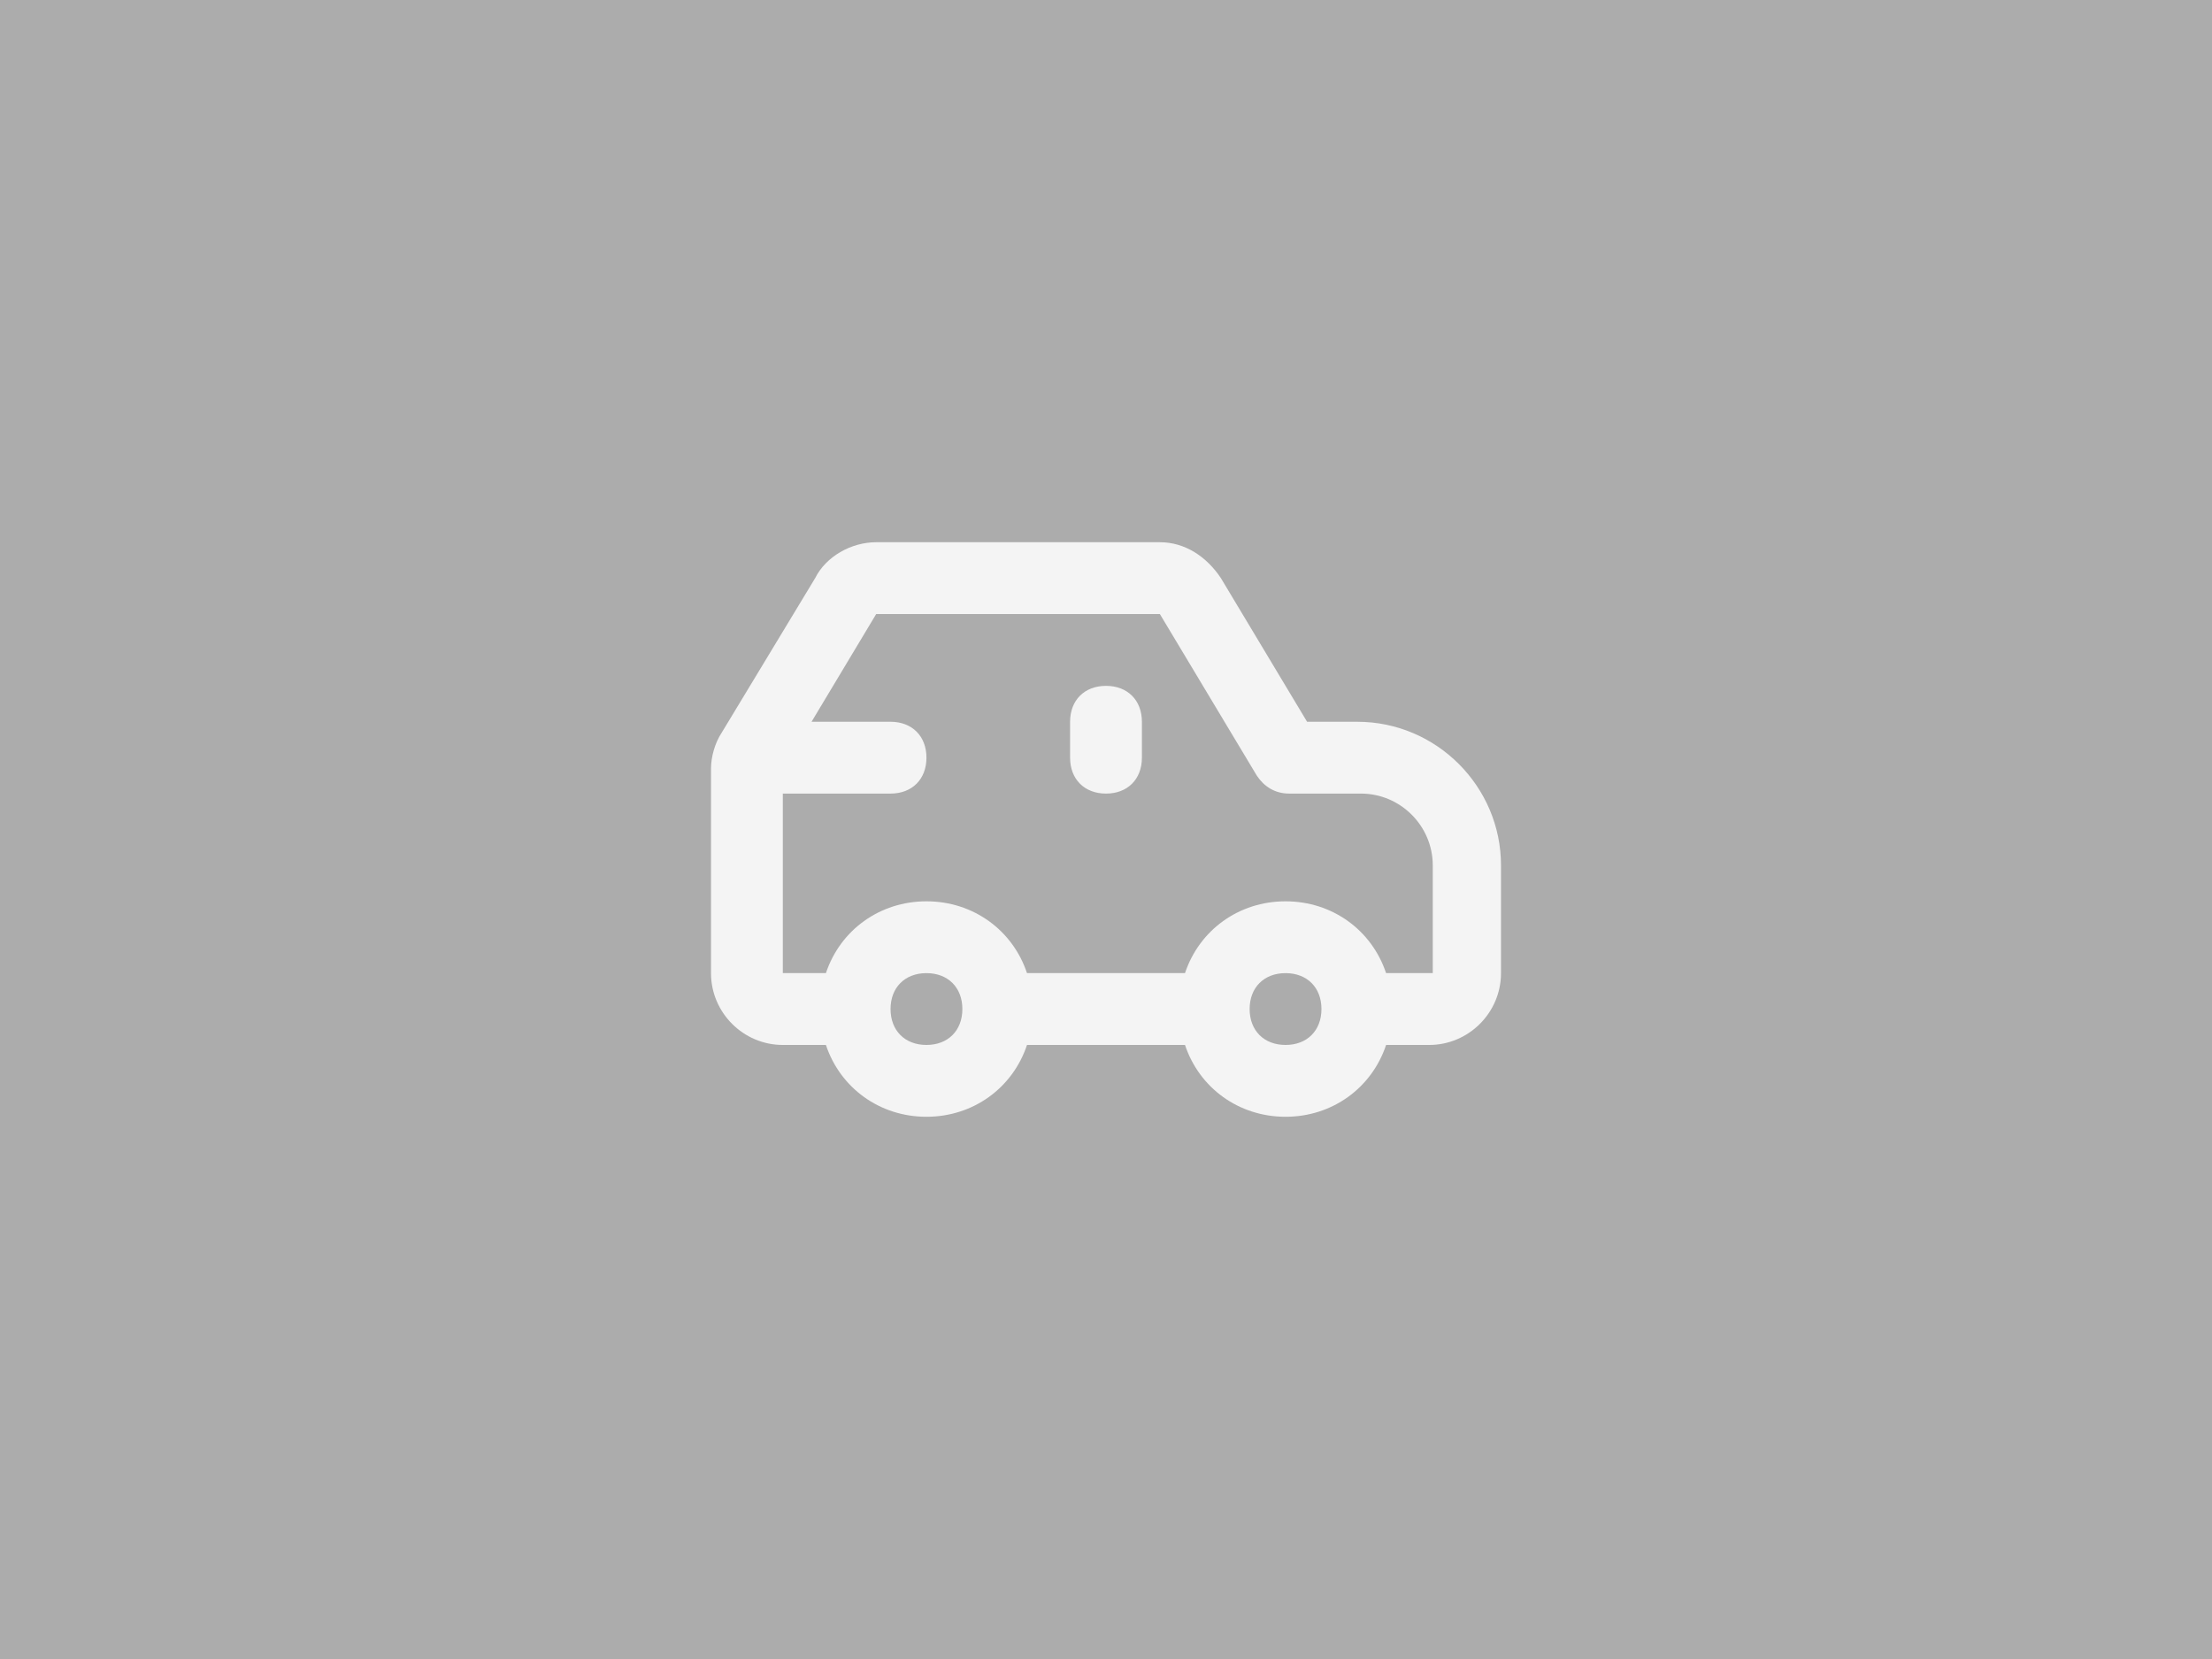
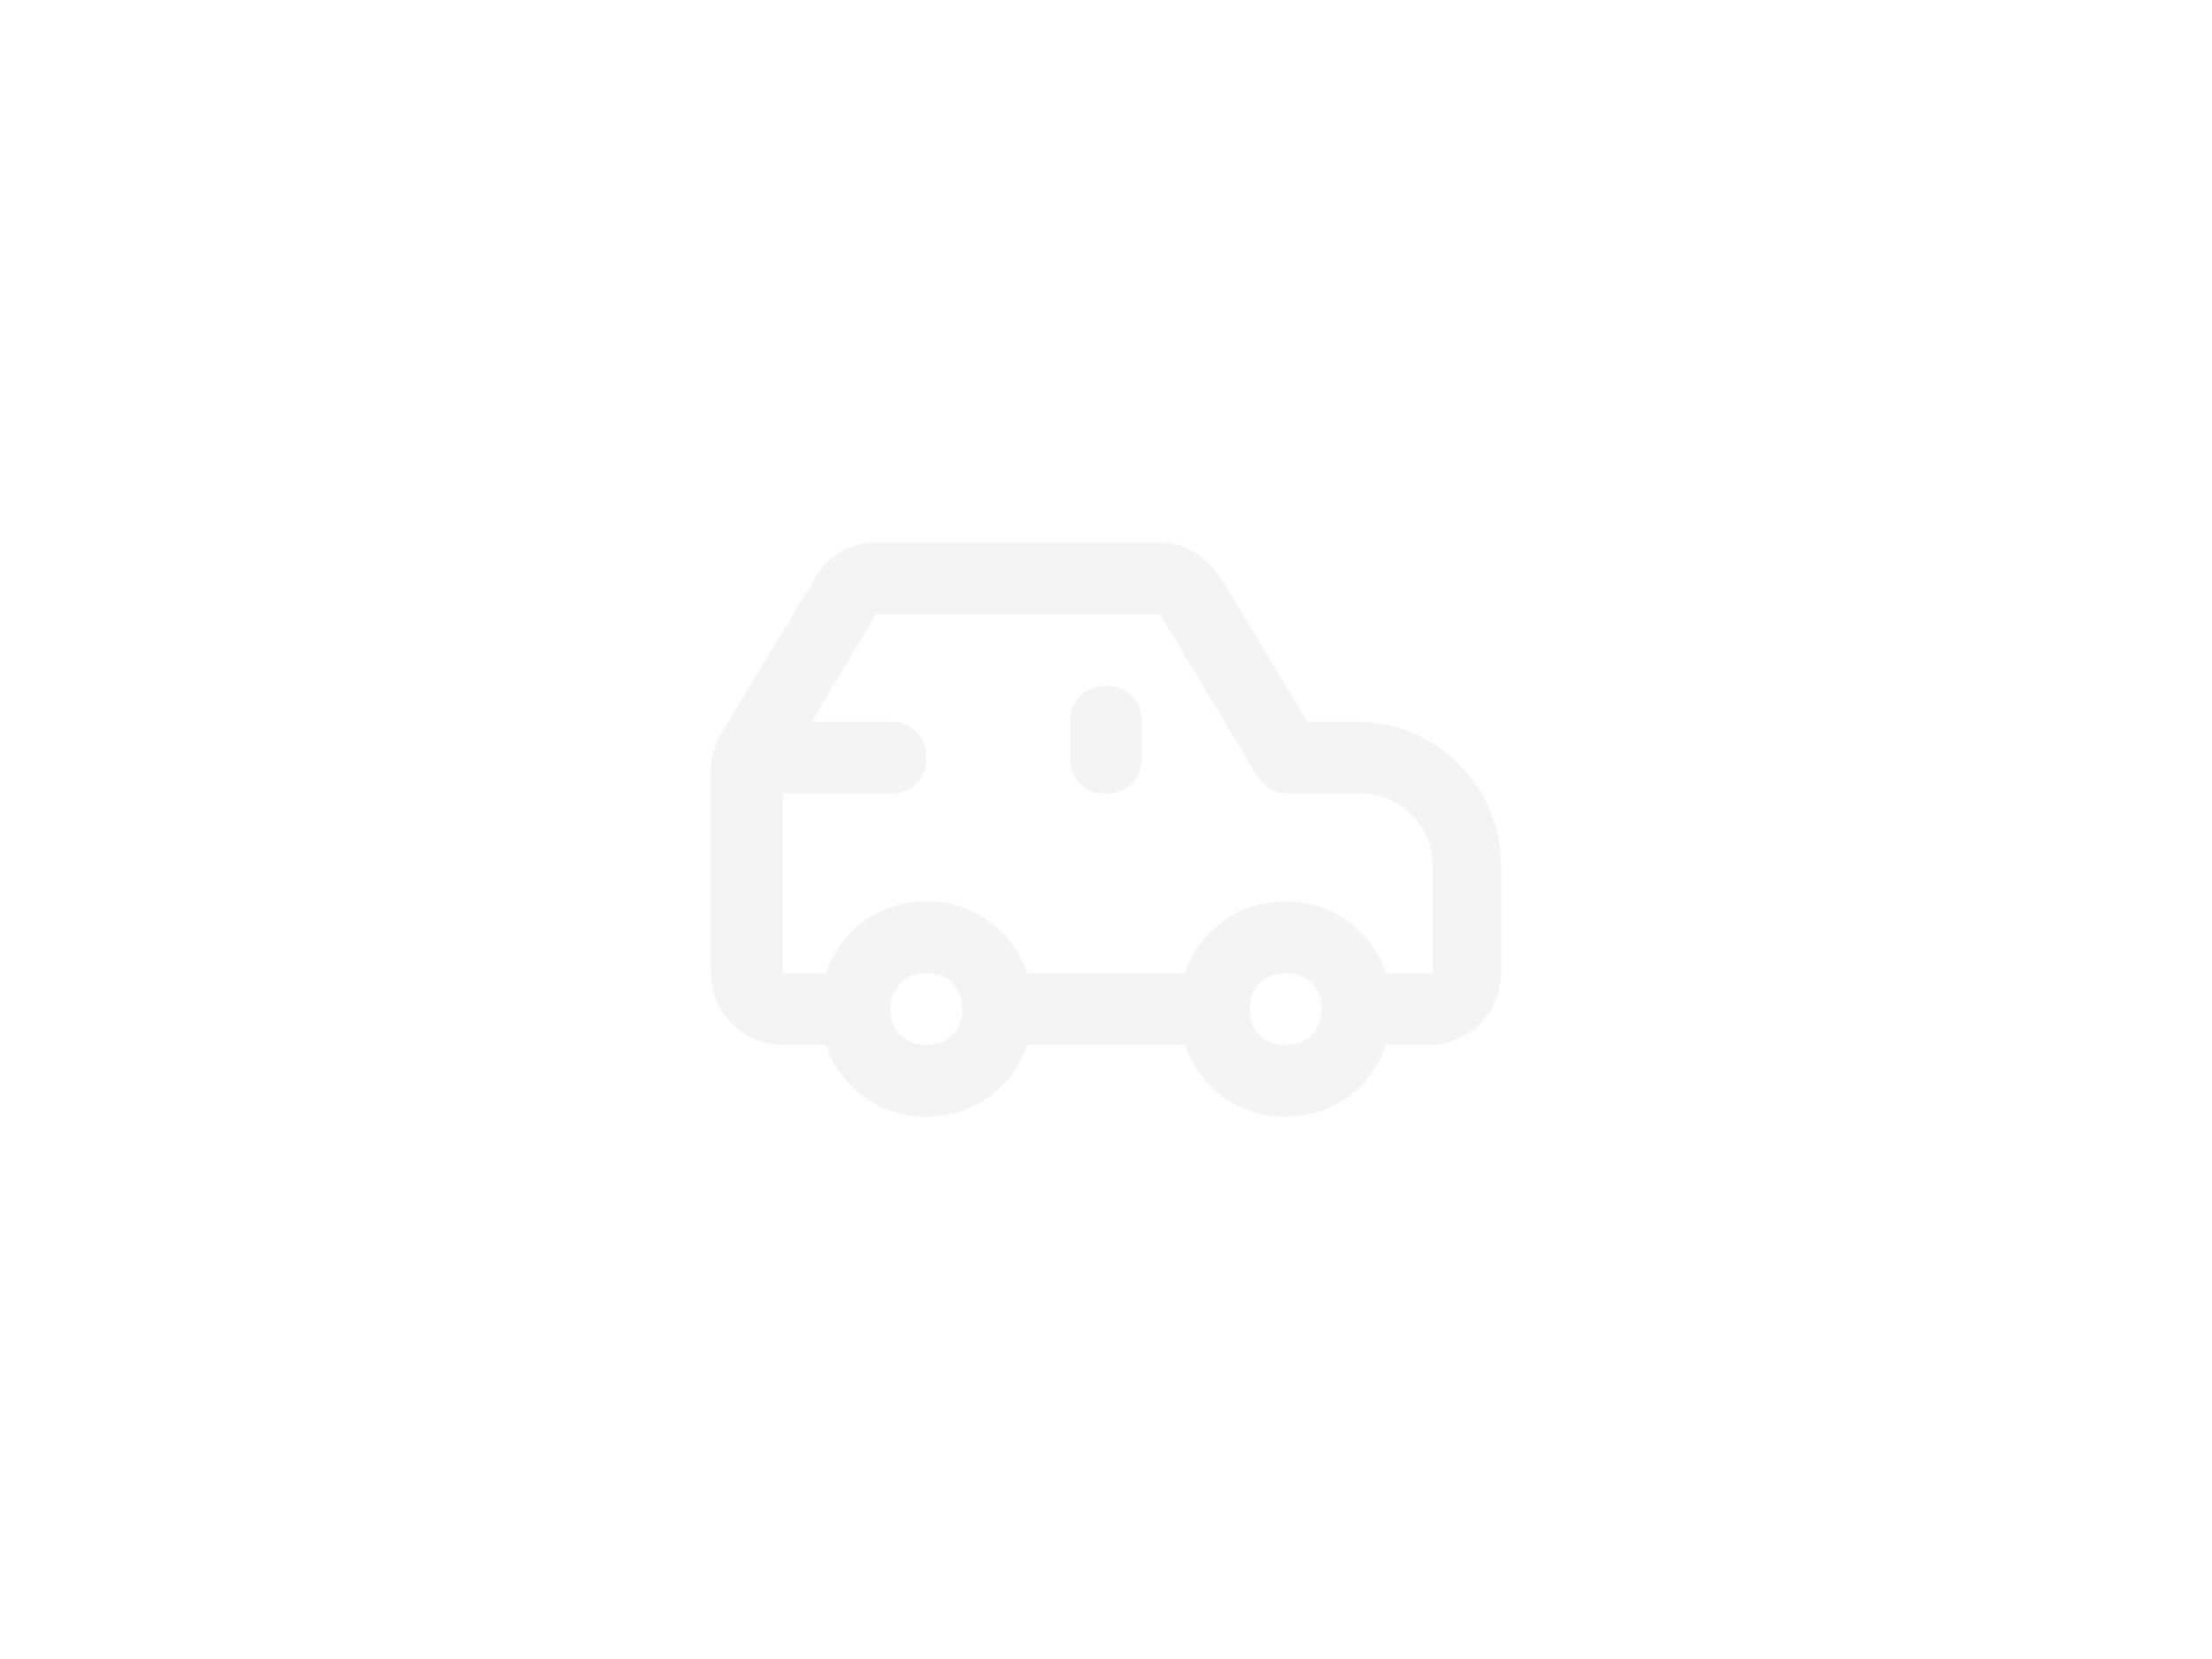
<svg xmlns="http://www.w3.org/2000/svg" width="616" height="462" fill="none">
-   <path fill="#ACACAC" d="M0 0h616v462H0z" />
  <path fill-rule="evenodd" clip-rule="evenodd" d="M378 201h-14l-24-40c-4-6-10-10-17-10h-79c-7 0-14 4-17 10l-26 43c-2 3-3 7-3 10v57c0 11 9 20 20 20h12c4 12 15 20 28 20s24-8 28-20h44c4 12 15 20 28 20s24-8 28-20h12c11 0 20-9 20-20v-30c0-22-18-40-40-40Zm-120 90c-6 0-10-4-10-10s4-10 10-10 10 4 10 10-4 10-10 10Zm90-10c0 6 4 10 10 10s10-4 10-10-4-10-10-10-10 4-10 10Zm50-10h-12c-4-12-15-20-28-20s-24 8-28 20h-44c-4-12-15-20-28-20s-24 8-28 20h-12v-50h30c6 0 10-4 10-10s-4-10-10-10h-22l18-30h79l27 45c2 3 5 5 9 5h20c11 0 20 9 20 20v30h-1Zm-100-70c0-6 4-10 10-10s10 4 10 10v10c0 6-4 10-10 10s-10-4-10-10v-10Z" fill="#F4F4F4" />
</svg>